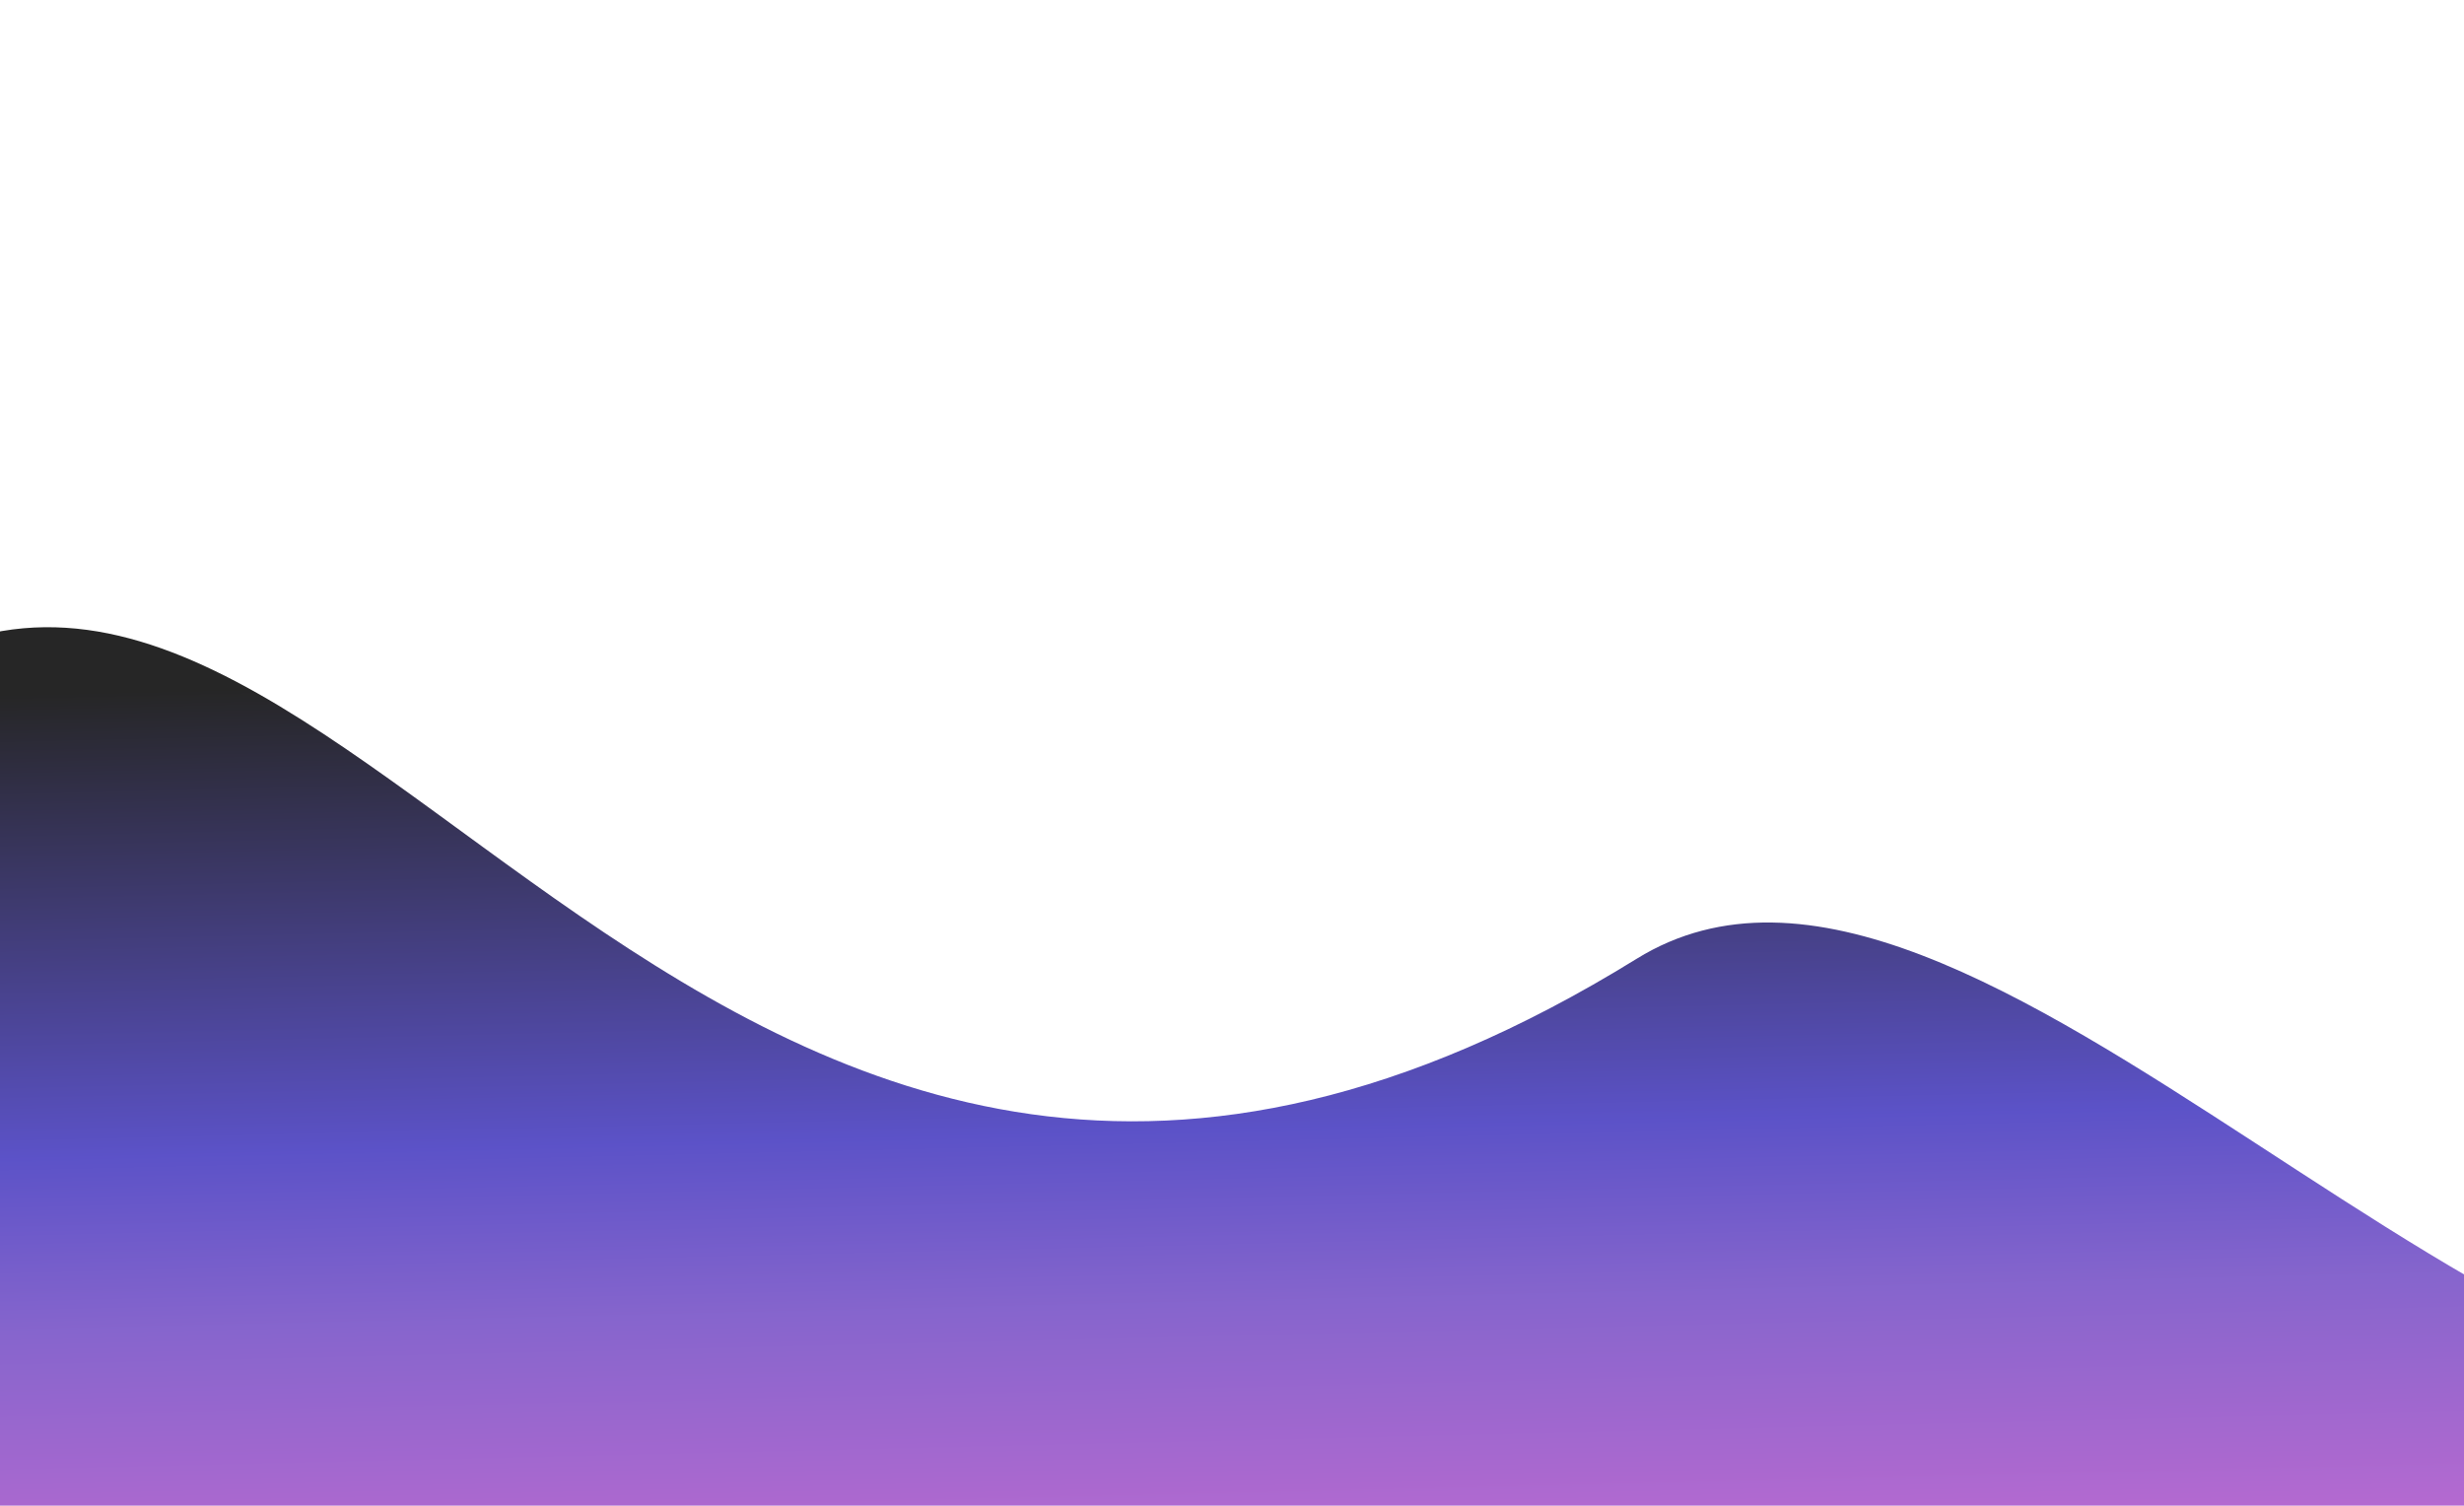
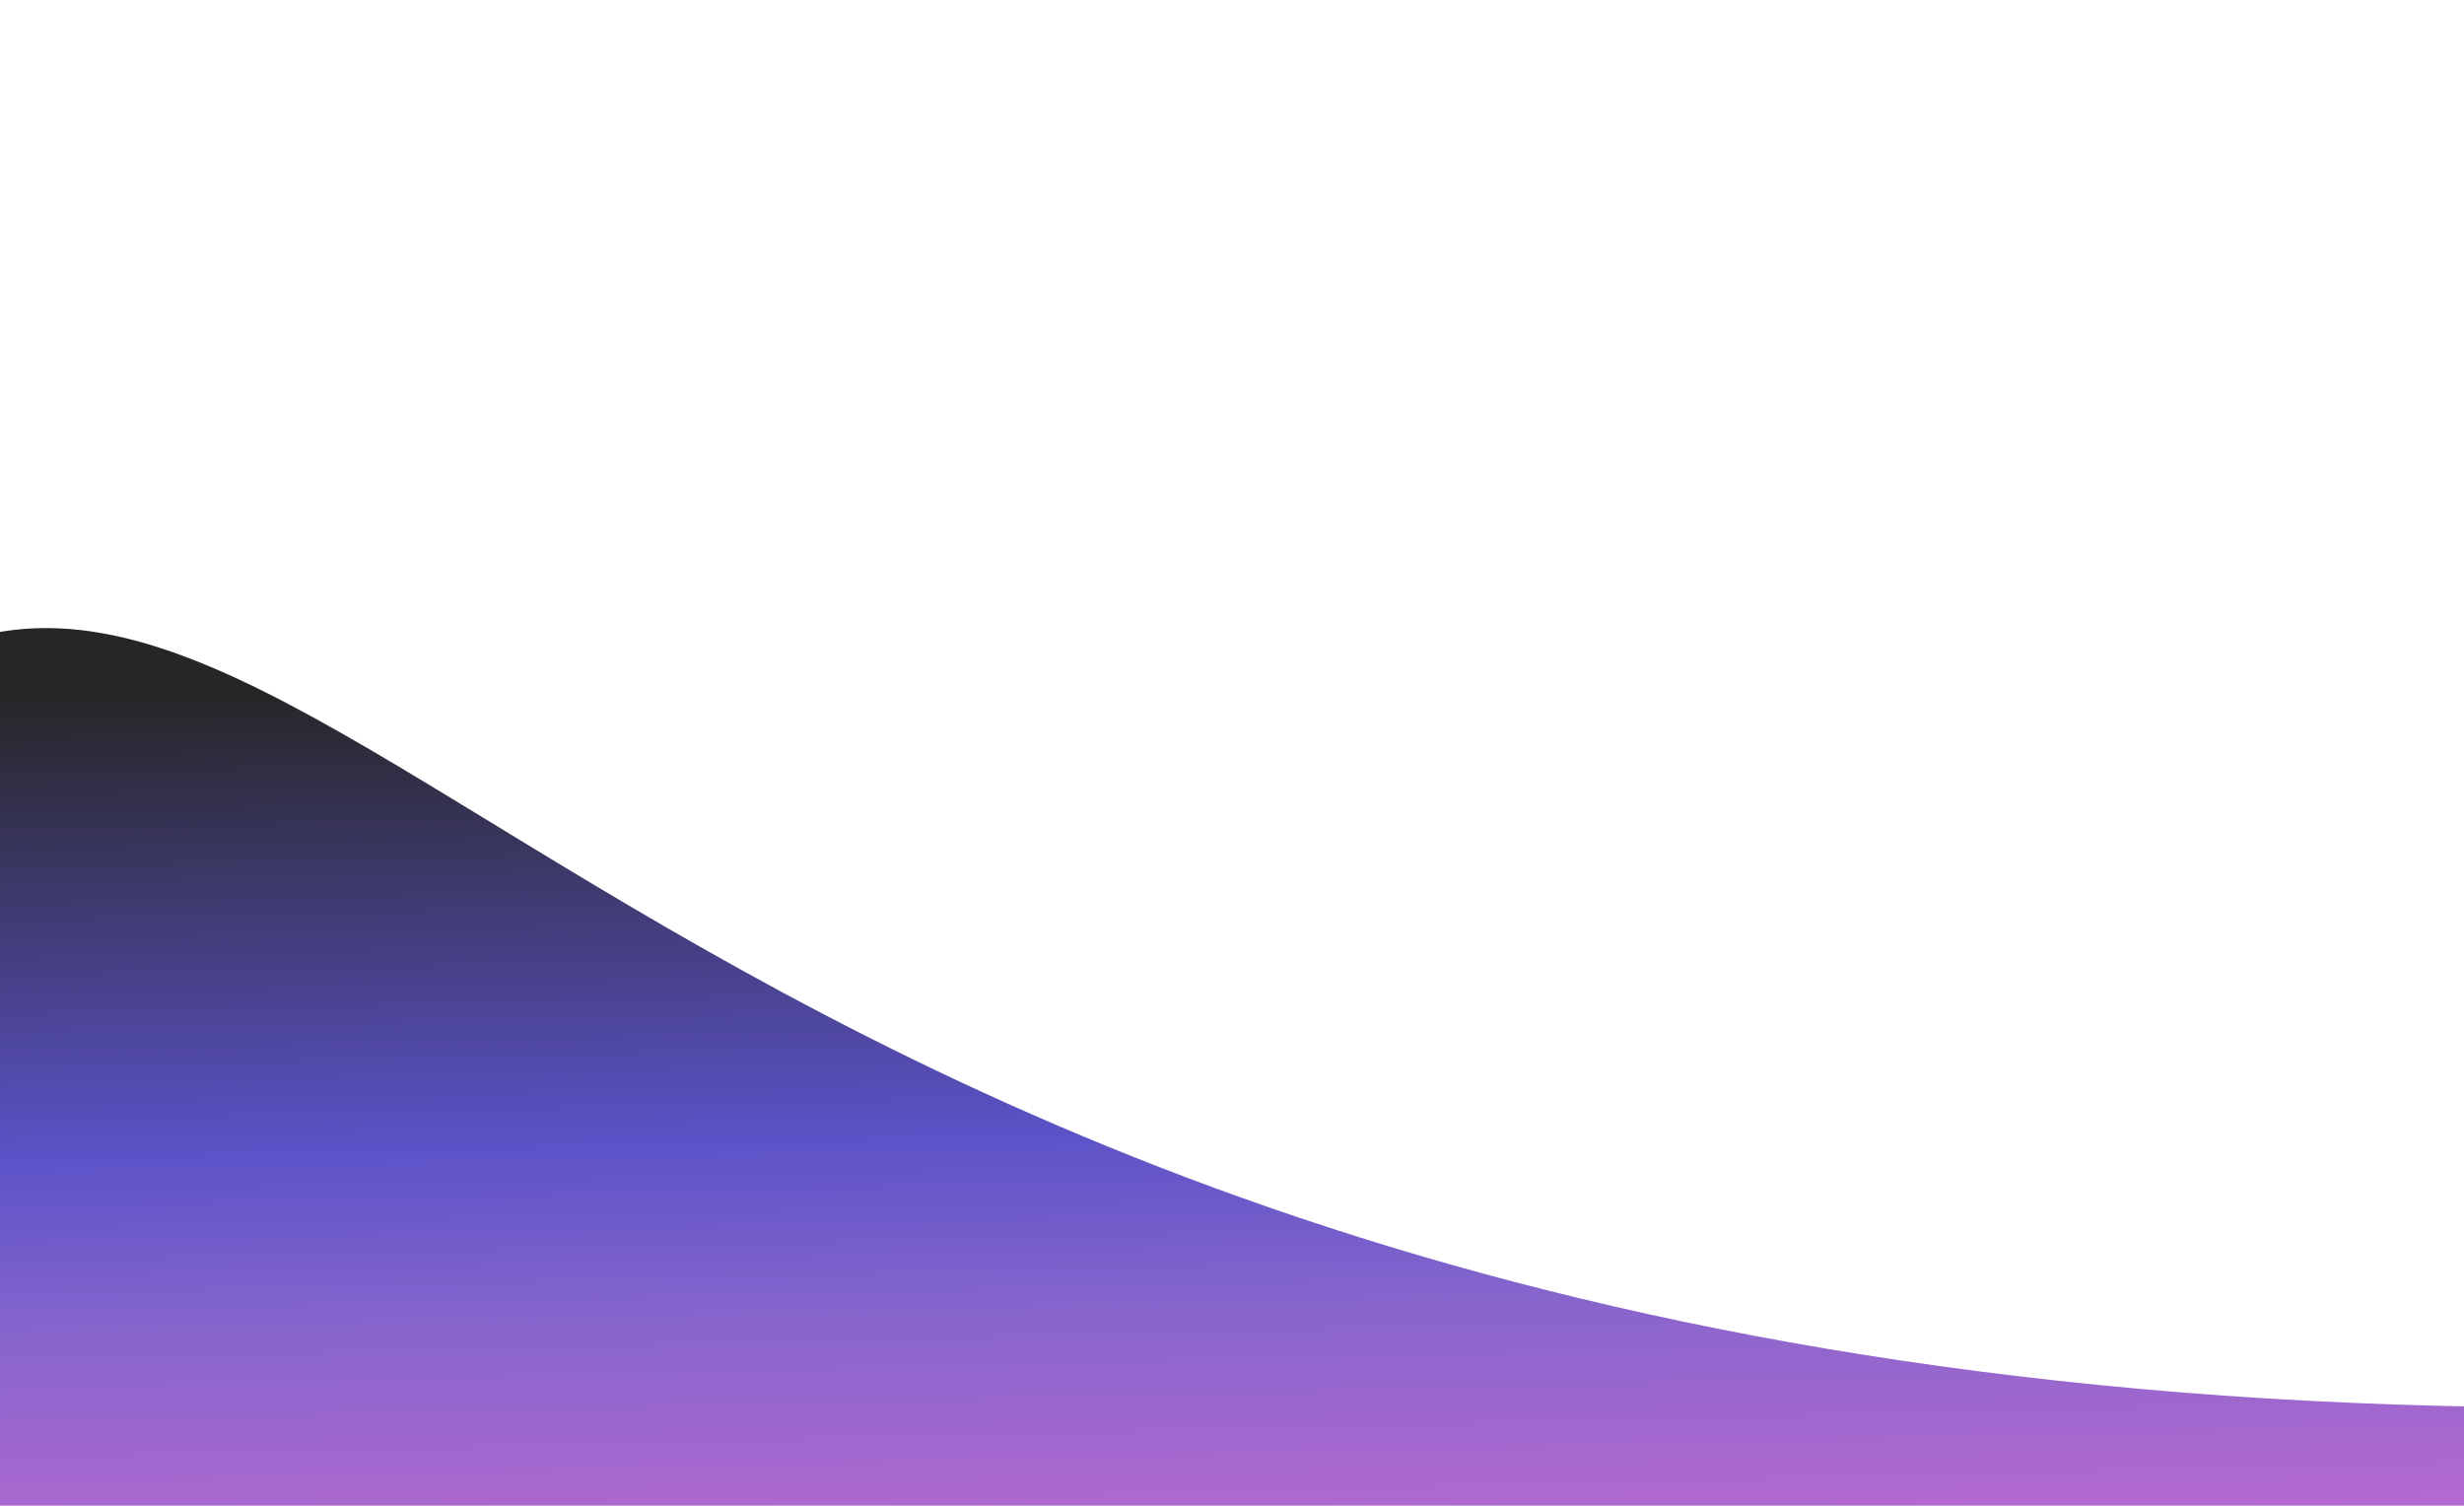
<svg xmlns="http://www.w3.org/2000/svg" fill="none" viewBox="0 0 1440 880" height="880" width="1440">
  <g filter="url(#filter0_f_5206_7767)">
-     <path fill-opacity="0.85" fill="url(#paint0_linear_5206_7767)" d="M-75 401.758C-353.073 597.958 -324.266 637.698 -399.172 469.962C-480.362 -308.381 -526.912 183.915 -399.172 469.962C-377.04 682.139 -352.333 988.739 -327.881 1419.68C141.799 1692.26 1095.69 2166.85 1153.83 1884.54C1226.5 1531.65 1963.7 747.521 1716.53 815.444C1469.36 883.368 1153.28 438.685 956.5 560.313C408 899.336 201.03 206.999 -75 401.758Z" />
+     <path fill-opacity="0.85" fill="url(#paint0_linear_5206_7767)" d="M-75 401.758C-353.073 597.958 -324.266 637.698 -399.172 469.962C-480.362 -308.381 -526.912 183.915 -399.172 469.962C-377.04 682.139 -352.333 988.739 -327.881 1419.68C141.799 1692.26 1095.69 2166.85 1153.83 1884.54C1226.5 1531.65 1963.7 747.521 1716.53 815.444C408 899.336 201.03 206.999 -75 401.758Z" />
  </g>
  <defs>
    <filter color-interpolation-filters="sRGB" filterUnits="userSpaceOnUse" height="2301.47" width="2627.07" y="-139.467" x="-669.271" id="filter0_f_5206_7767">
      <feFlood result="BackgroundImageFix" flood-opacity="0" />
      <feBlend result="shape" in2="BackgroundImageFix" in="SourceGraphic" mode="normal" />
      <feGaussianBlur result="effect1_foregroundBlur_5206_7767" stdDeviation="95.4" />
    </filter>
    <linearGradient gradientUnits="userSpaceOnUse" y2="381.676" x2="199.779" y1="1362.97" x1="223" id="paint0_linear_5206_7767">
      <stop stop-color="#24BFBE" offset="0.277" />
      <stop stop-color="#DA54CC" offset="0.335" />
      <stop stop-color="#714AC4" offset="0.6" />
      <stop stop-color="#3F34BE" offset="0.704" />
      <stop offset="0.98" />
    </linearGradient>
  </defs>
</svg>